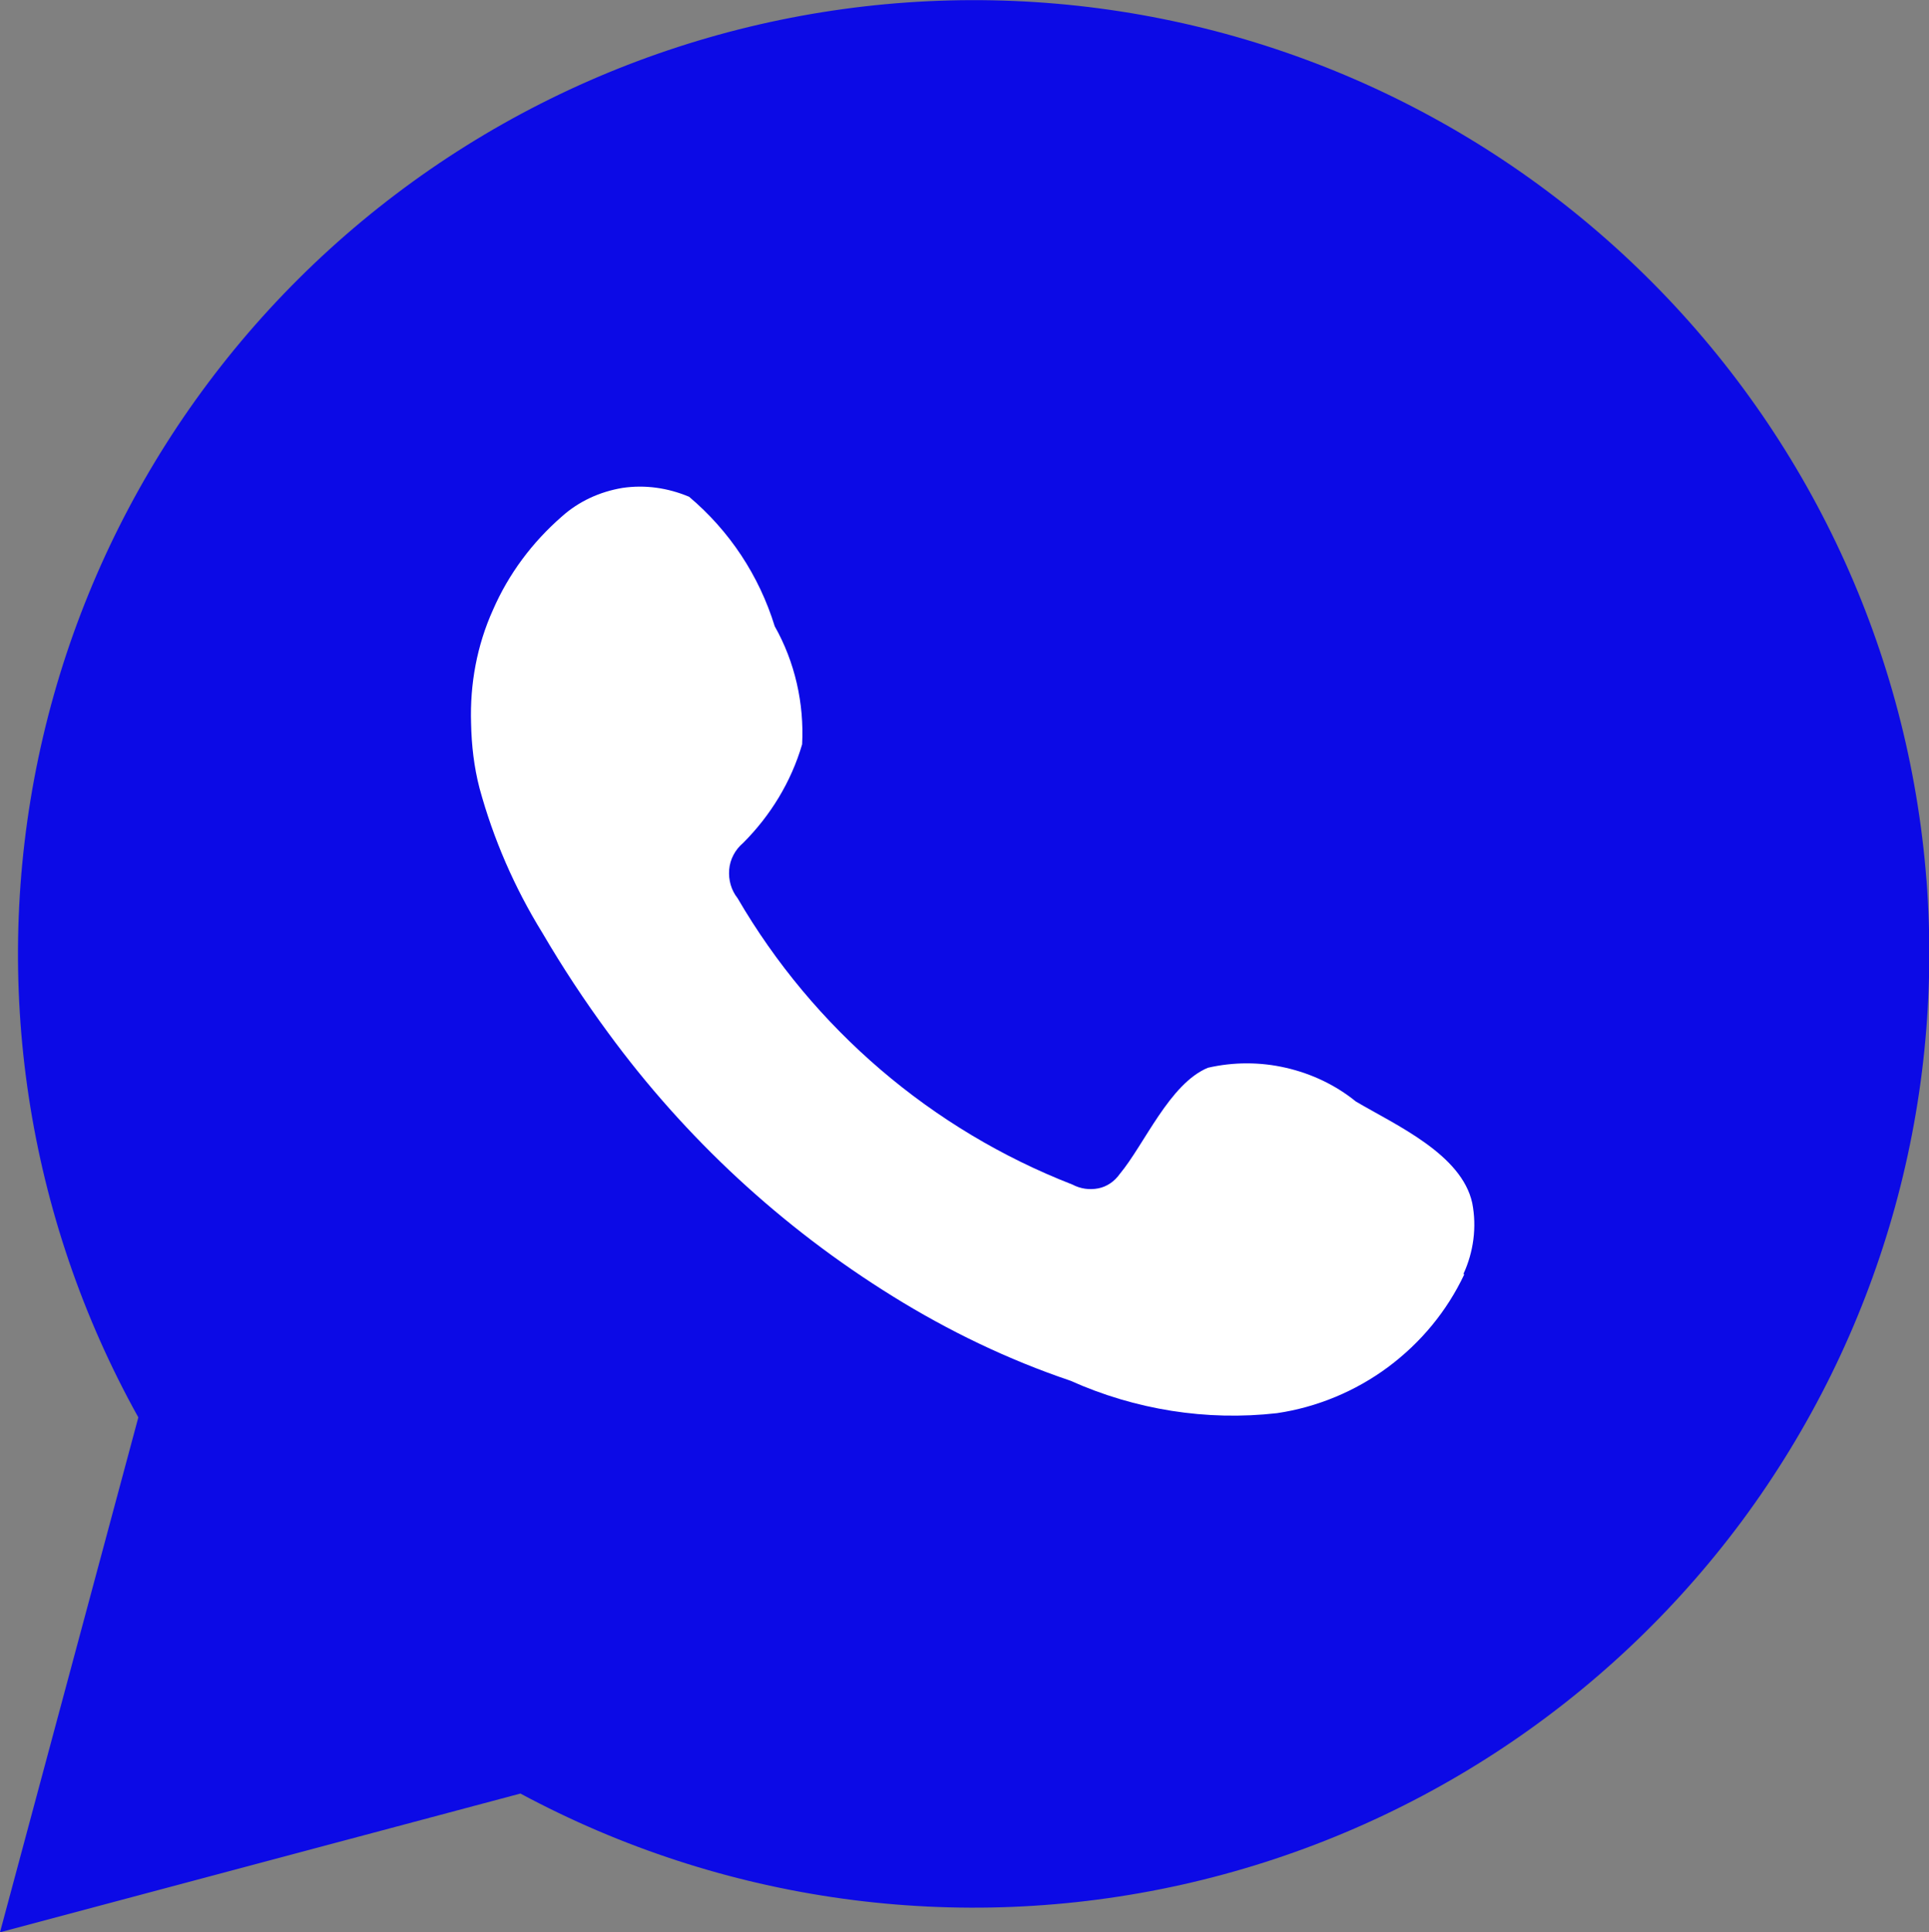
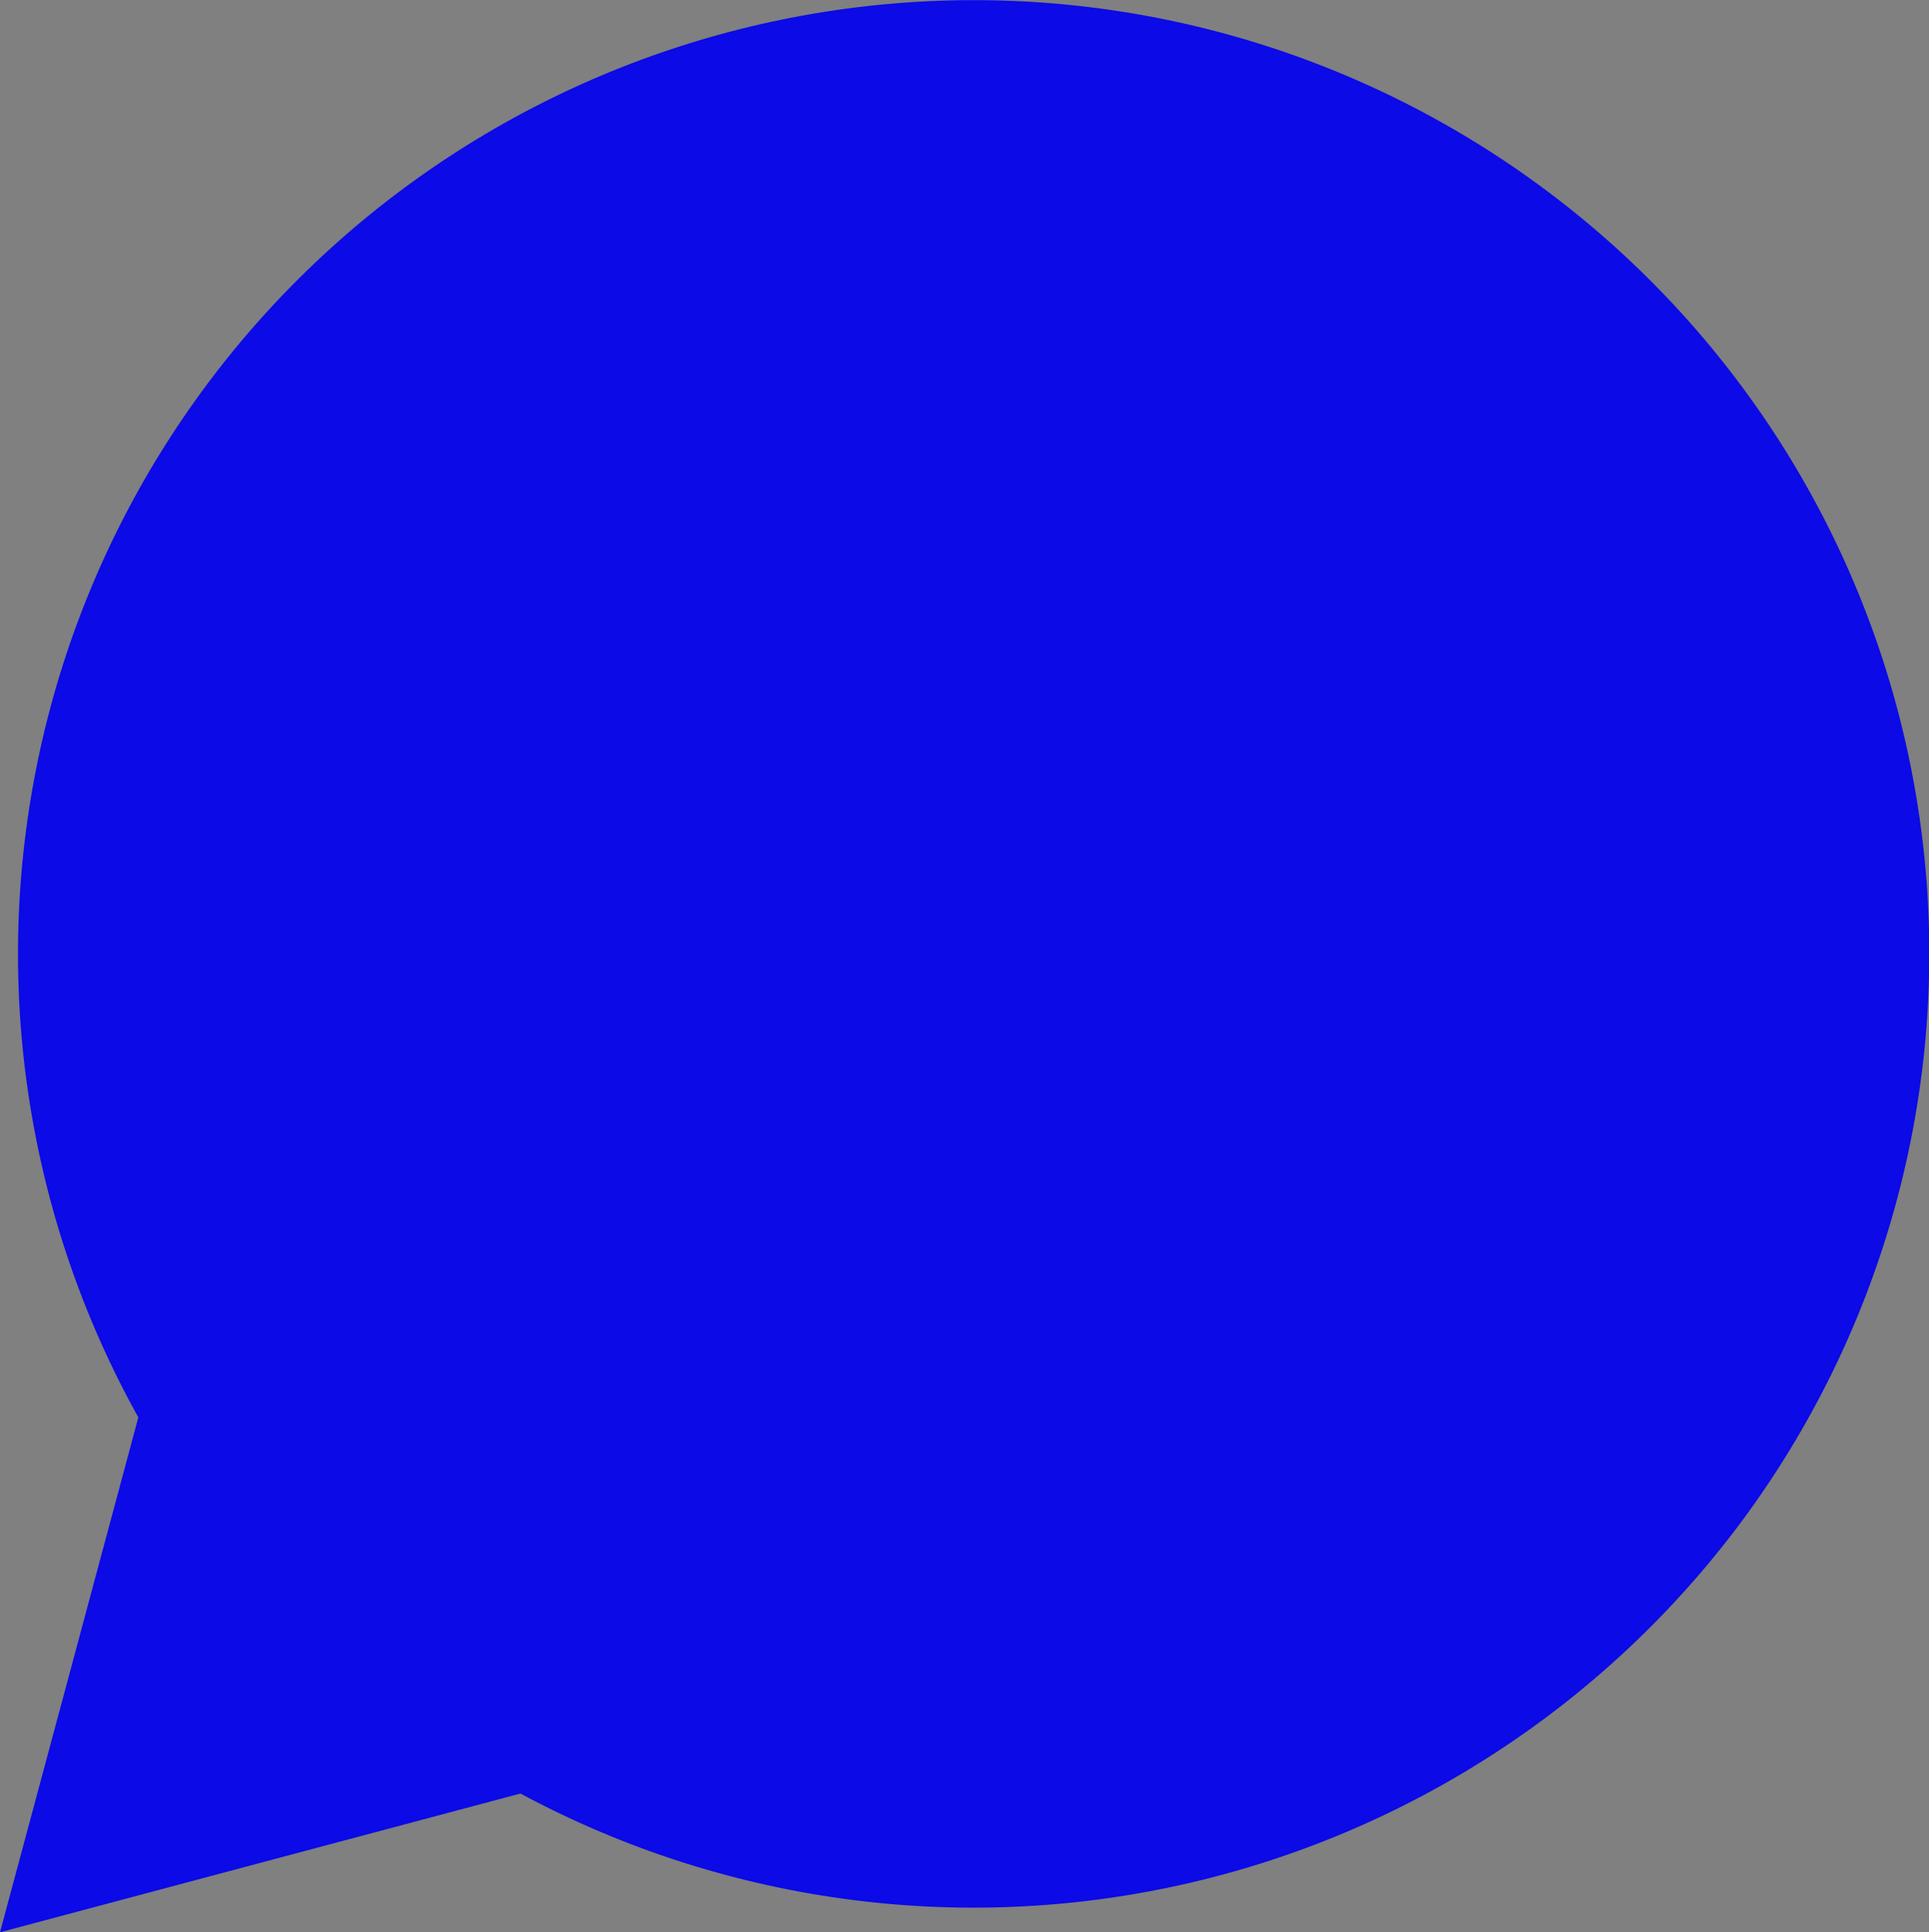
<svg xmlns="http://www.w3.org/2000/svg" id="_Слой_2" data-name="Слой 2" viewBox="0 0 45.74 45.82">
  <rect x="0" y="0" width="45.74" height="45.82" fill="#808080" stroke="none" />
  <defs>
    <style> .cls-1 { fill: #fff; } .cls-1, .cls-2 { fill-rule: evenodd; stroke-width: 0px; } .cls-2 { fill: #0c0ae6; } </style>
  </defs>
  <g id="_Слой_1-2" data-name="Слой 1">
    <path class="cls-2" d="M45.68,20.87c-.42-5.43-2.79-10.52-6.67-14.34C35.12,2.7,29.99.4,24.55.05c-5.44-.35-10.83,1.27-15.17,4.56C5.04,7.9,2.03,12.64.91,17.97s-.28,10.88,2.37,15.64l-3.28,12.21,12.34-3.29c4.8,2.58,10.37,3.35,15.69,2.16,5.32-1.19,10.03-4.25,13.28-8.63,3.24-4.38,4.79-9.77,4.37-15.2Z" />
-     <path class="cls-1" d="M34.72,30.22c-.41.87-1.03,1.62-1.81,2.2-.77.57-1.68.95-2.63,1.09-1.67.19-3.36-.08-4.9-.77-1.48-.5-2.89-1.18-4.21-2-2.63-1.63-4.92-3.75-6.75-6.25-.56-.76-1.08-1.55-1.56-2.37-.66-1.07-1.16-2.22-1.49-3.43-.13-.5-.19-1.02-.2-1.54-.03-.93.14-1.85.52-2.69.37-.85.93-1.6,1.63-2.21.4-.36.9-.59,1.44-.68.54-.08,1.08,0,1.58.21.96.81,1.66,1.87,2.03,3.07.48.85.7,1.83.65,2.8-.26.89-.75,1.69-1.4,2.34-.19.16-.31.39-.33.63-.02.25.05.49.2.68,1.8,3.09,4.6,5.49,7.94,6.79.19.1.4.13.61.09s.39-.17.51-.34c.59-.71,1.18-2.14,2.09-2.52.61-.14,1.24-.14,1.85,0,.61.14,1.18.41,1.66.8.95.56,2.51,1.25,2.76,2.41.11.57.03,1.16-.21,1.68Z" />
  </g>
</svg>